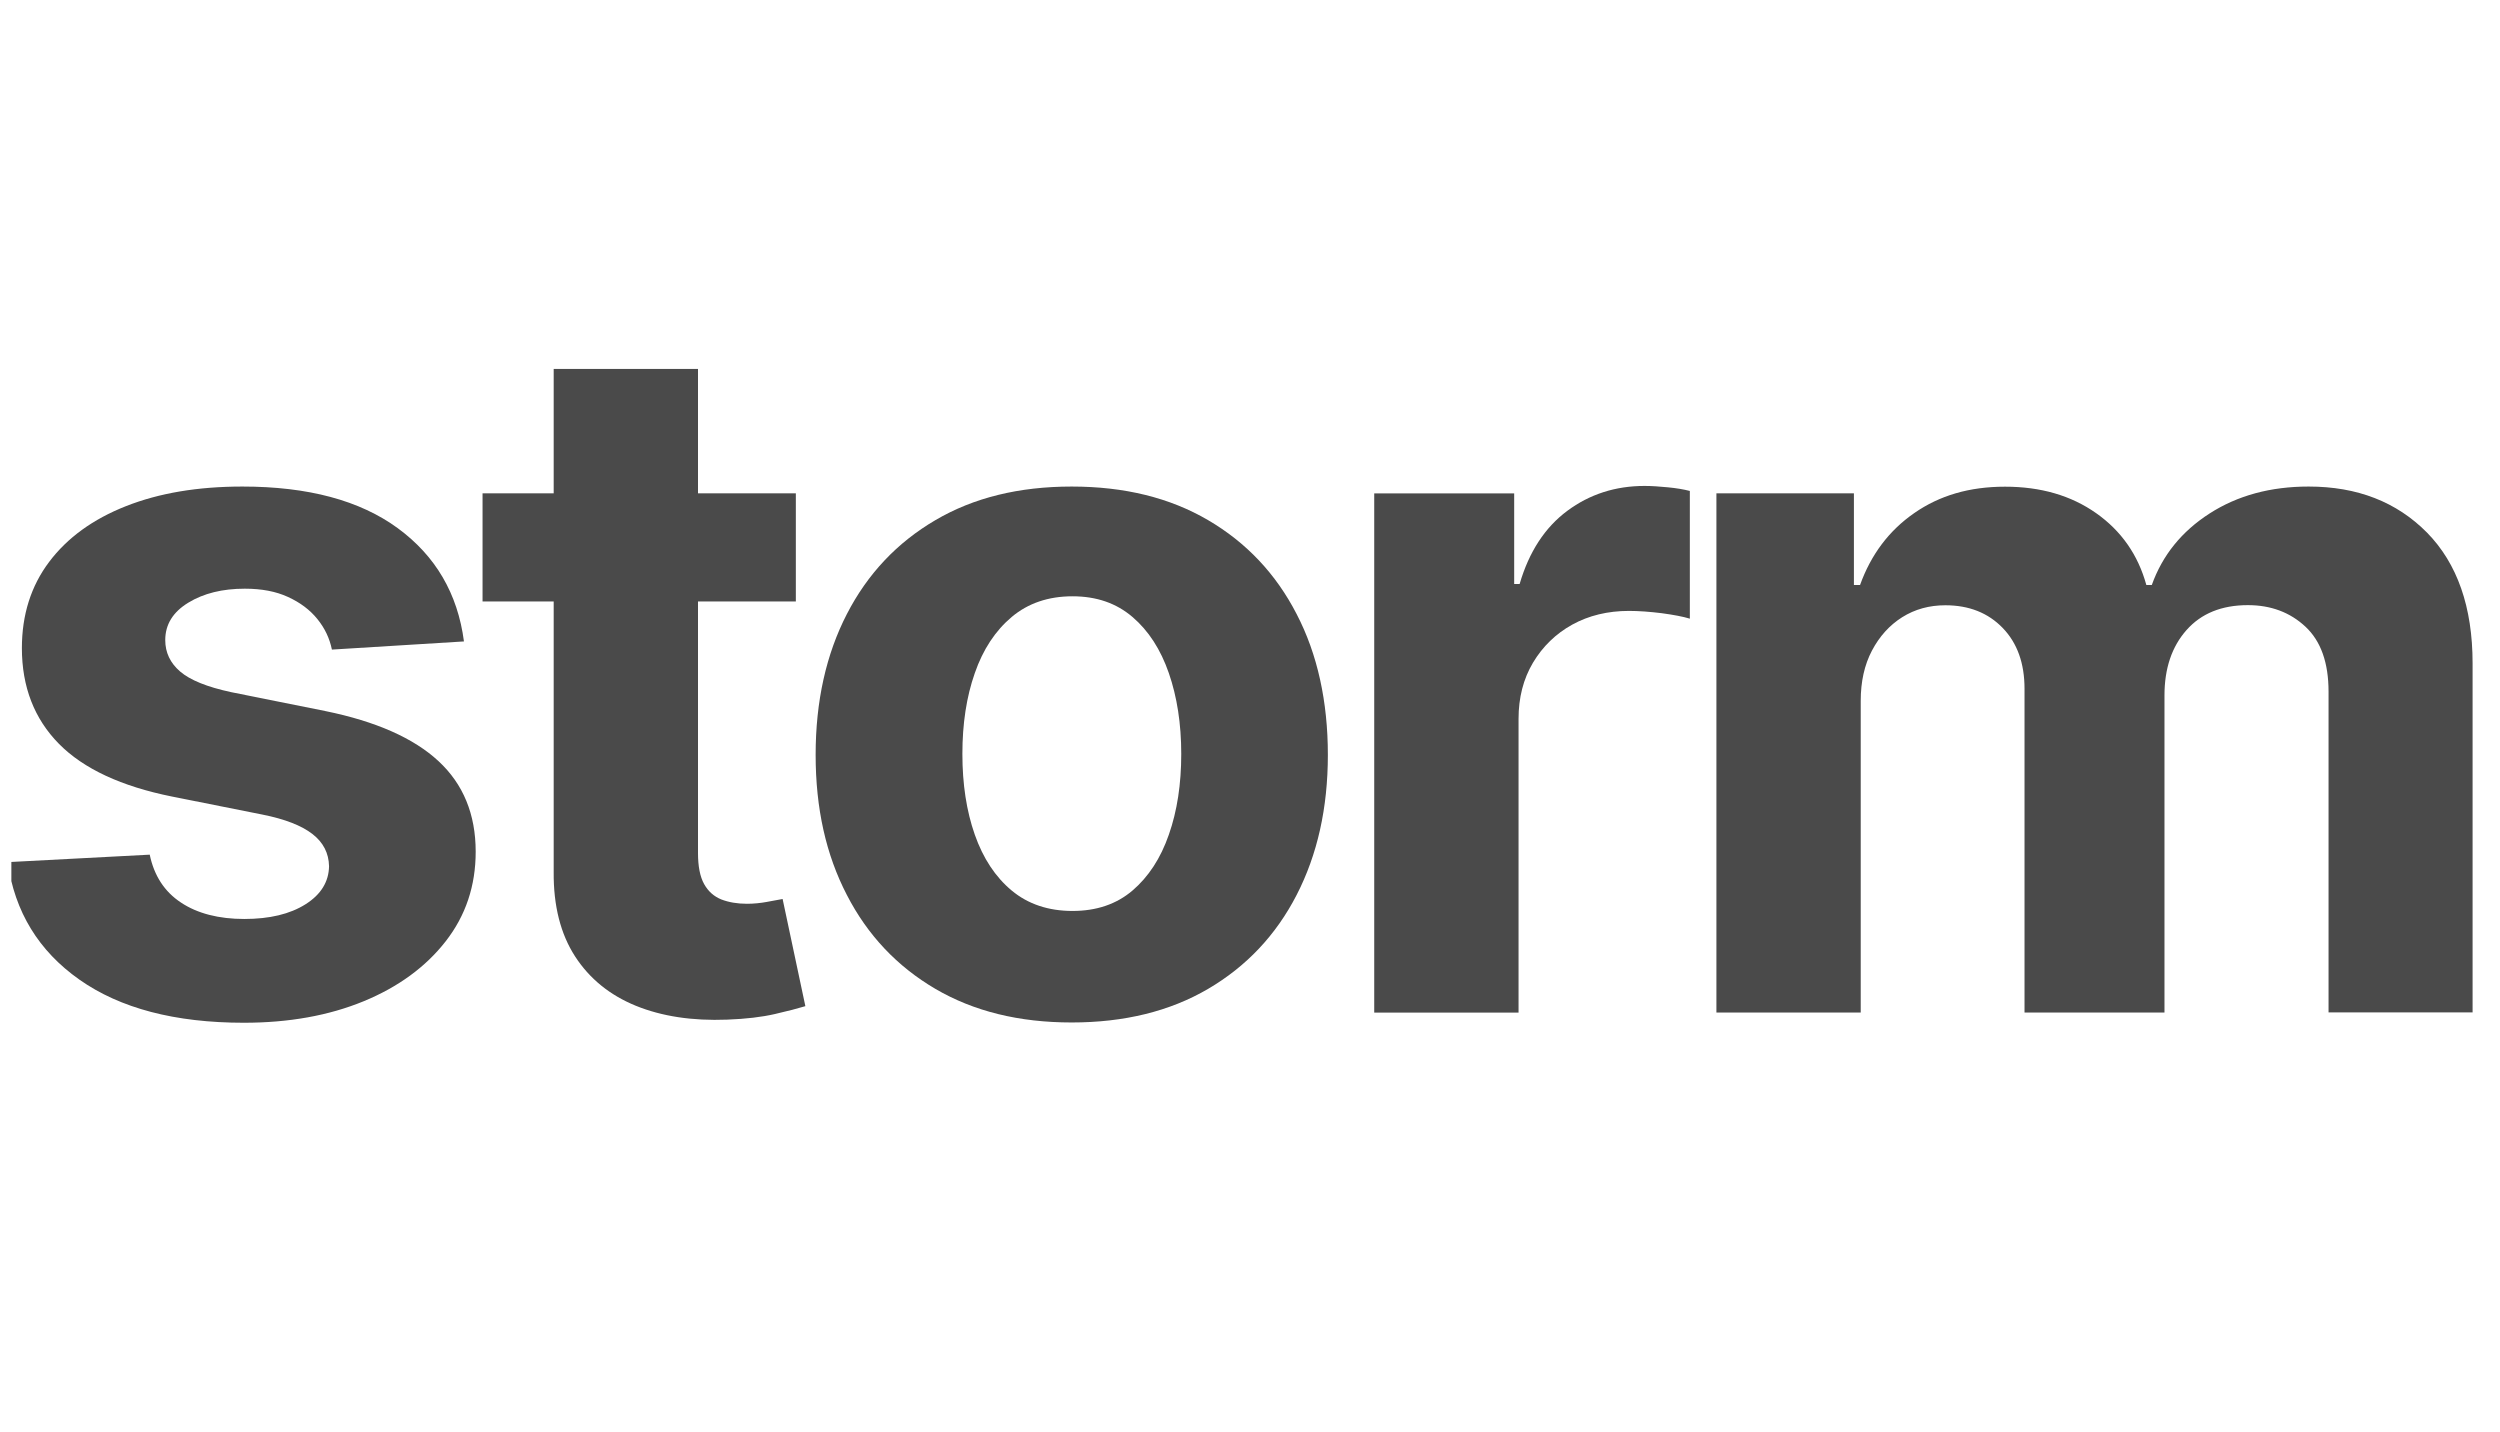
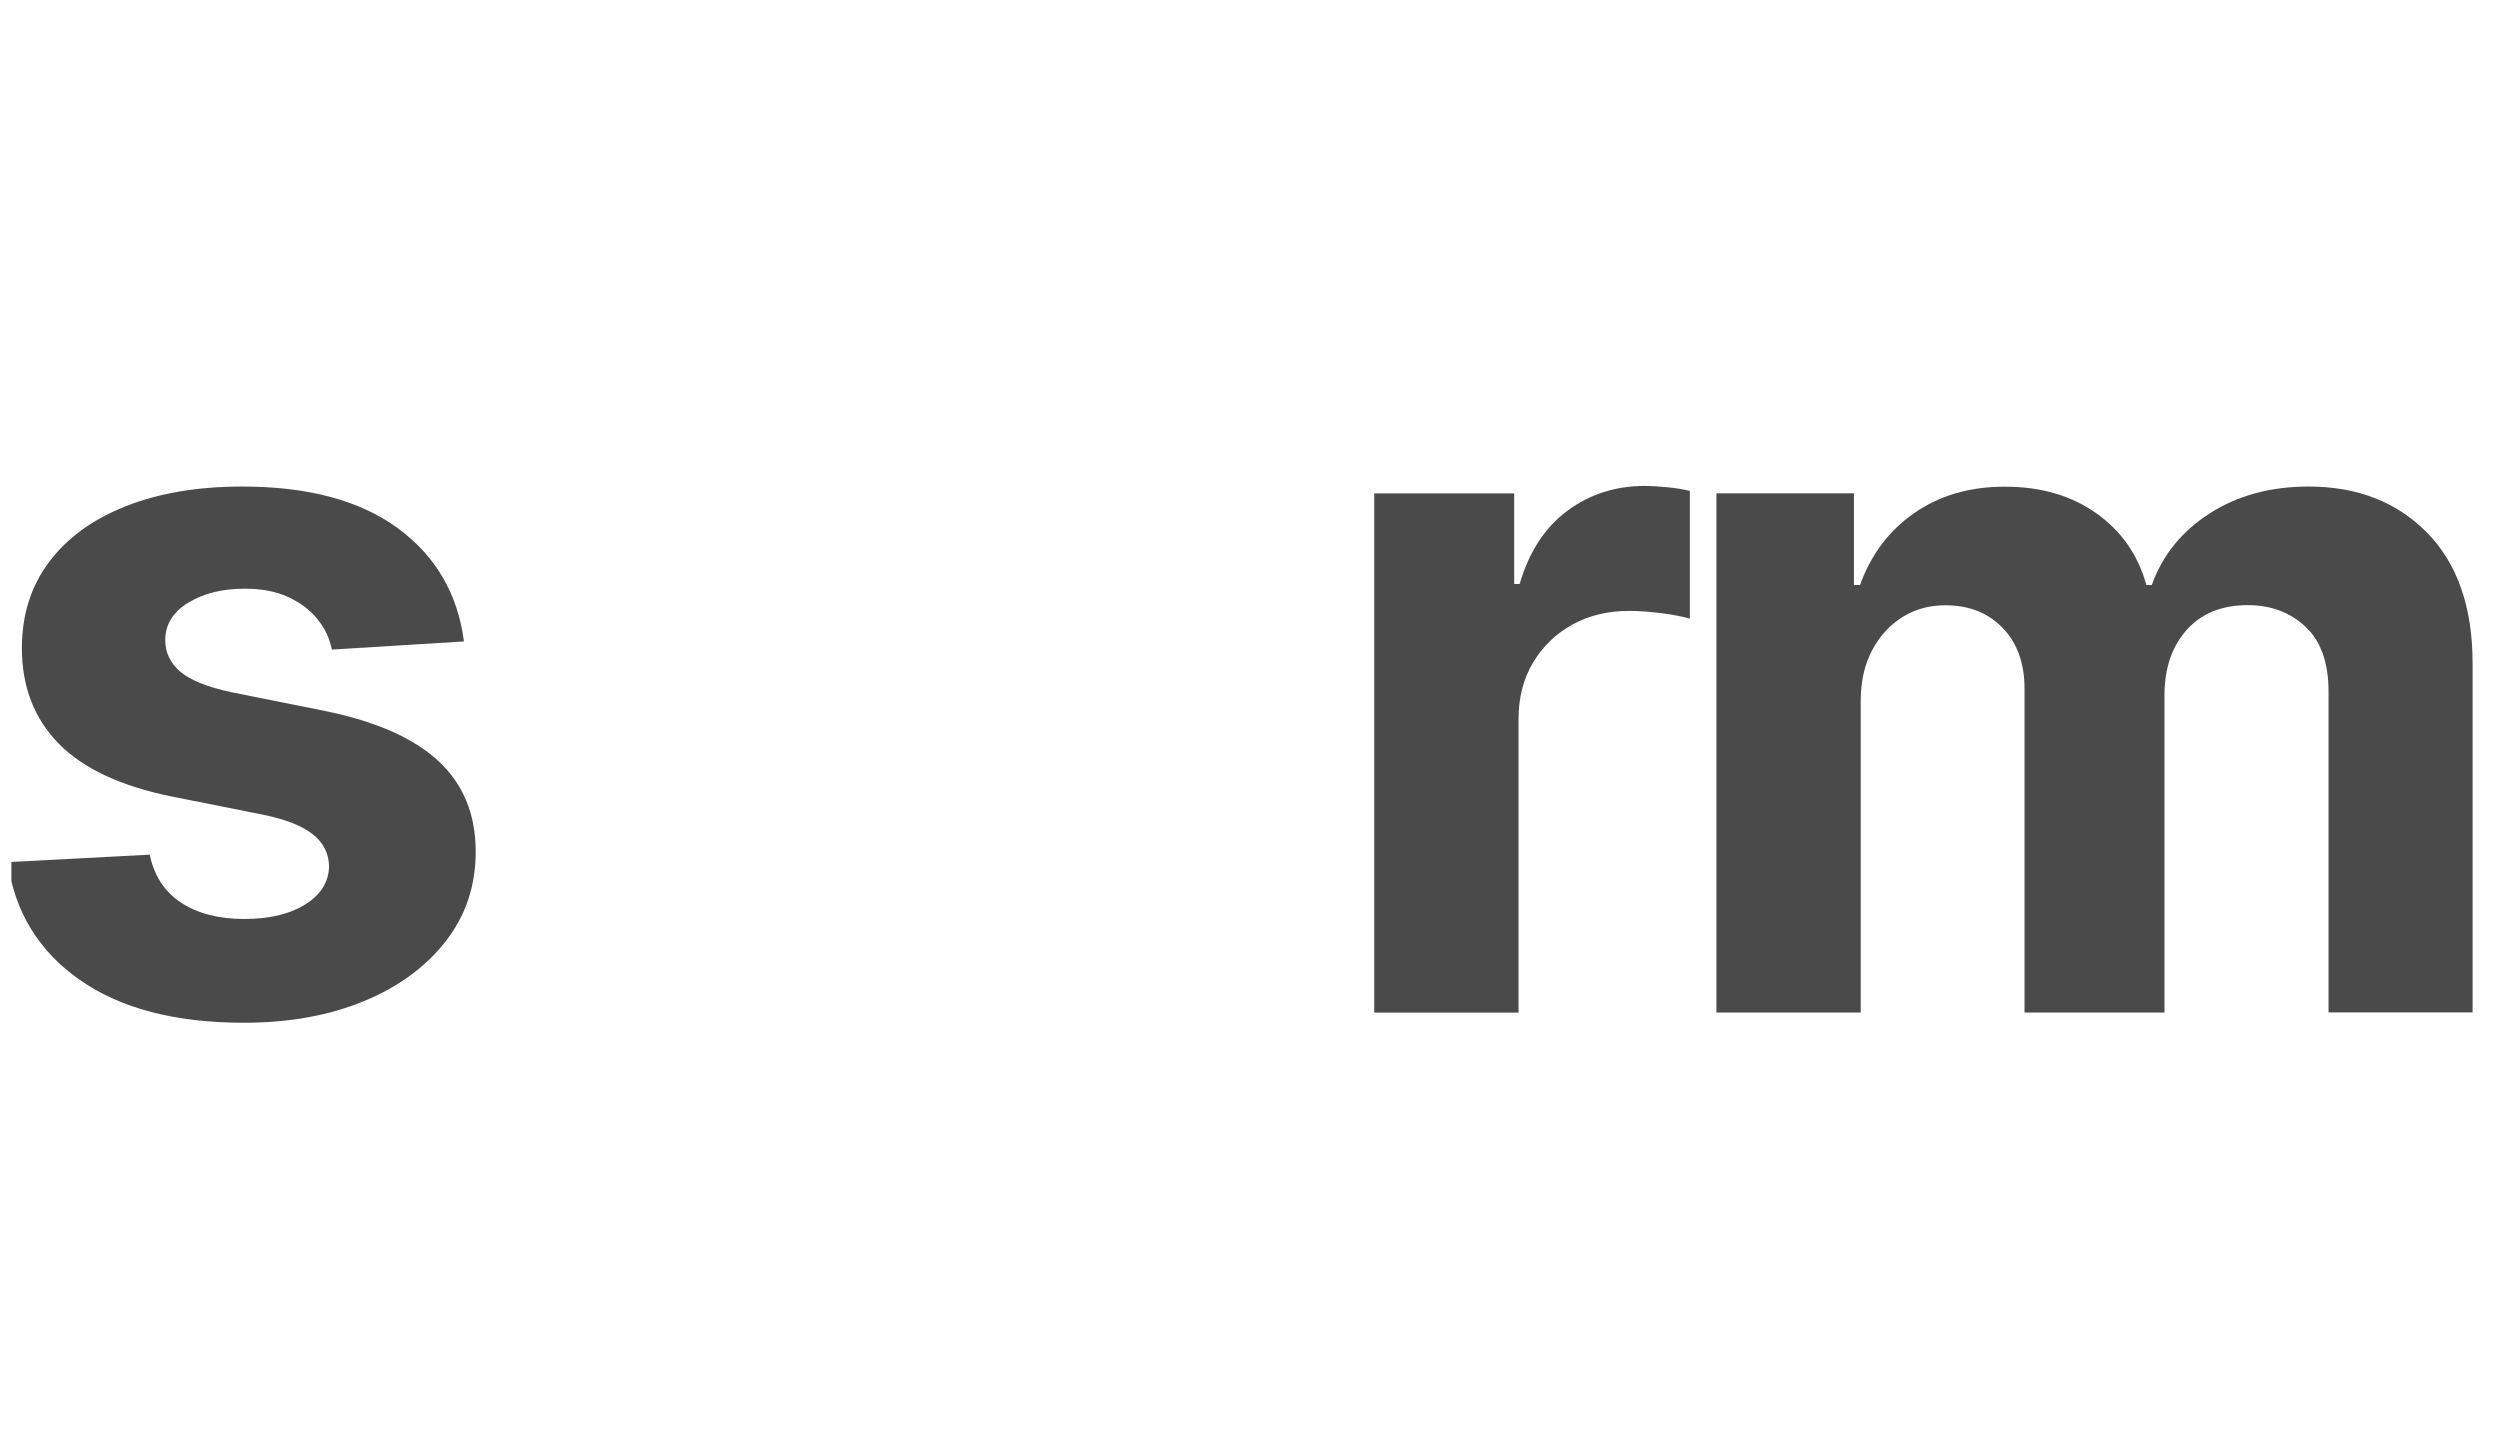
<svg xmlns="http://www.w3.org/2000/svg" width="110" height="63" viewBox="0 0 110 63" fill="none">
  <g clip-path="url(#clip0_5498_9751)">
    <path d="M14.316 31.287L10.173 30.455C9.112 30.228 8.362 29.922 7.925 29.546C7.487 29.169 7.271 28.708 7.271 28.163C7.271 27.481 7.607 26.931 8.285 26.518C8.962 26.105 9.79 25.902 10.773 25.902C11.51 25.902 12.14 26.021 12.674 26.267C13.207 26.512 13.633 26.829 13.963 27.236C14.293 27.643 14.502 28.086 14.604 28.582L20.414 28.223C20.139 26.123 19.167 24.46 17.5 23.239C15.833 22.018 13.555 21.408 10.665 21.408C8.704 21.408 7.001 21.695 5.544 22.27C4.087 22.844 2.96 23.664 2.163 24.723C1.365 25.782 0.963 27.05 0.963 28.516C0.963 30.222 1.509 31.628 2.594 32.729C3.68 33.83 5.347 34.602 7.577 35.05L11.54 35.84C12.536 36.038 13.267 36.325 13.747 36.696C14.226 37.067 14.466 37.539 14.478 38.114C14.466 38.796 14.125 39.358 13.441 39.789C12.758 40.22 11.864 40.435 10.749 40.435C9.634 40.435 8.686 40.196 7.961 39.711C7.235 39.233 6.78 38.527 6.588 37.605L0.34 37.934C0.646 40.118 1.701 41.841 3.494 43.104C5.287 44.366 7.697 45.001 10.731 45.001C12.716 45.001 14.472 44.684 16.001 44.055C17.524 43.427 18.73 42.547 19.611 41.416C20.492 40.286 20.93 38.975 20.93 37.474C20.93 35.828 20.384 34.5 19.293 33.489C18.202 32.477 16.541 31.741 14.316 31.287Z" fill="#4A4A4A" />
-     <path d="M33.757 39.682C33.458 39.736 33.164 39.766 32.864 39.766C32.438 39.766 32.061 39.7 31.737 39.575C31.413 39.443 31.161 39.221 30.981 38.898C30.801 38.575 30.712 38.12 30.712 37.534V26.465H35.017V21.708H30.712V16.233H24.362V21.708H21.232V26.465H24.362V38.366C24.35 39.862 24.668 41.1 25.303 42.081C25.939 43.063 26.832 43.787 27.977 44.254C29.122 44.72 30.466 44.924 31.995 44.864C32.822 44.834 33.518 44.75 34.093 44.618C34.669 44.487 35.118 44.367 35.436 44.271L34.435 39.556C34.273 39.586 34.045 39.628 33.751 39.682H33.757Z" fill="#4A4A4A" />
-     <path d="M53.156 22.886C51.471 21.899 49.474 21.408 47.154 21.408C44.834 21.408 42.837 21.899 41.158 22.886C39.473 23.873 38.172 25.25 37.261 27.021C36.349 28.792 35.888 30.856 35.888 33.213C35.888 35.571 36.343 37.605 37.261 39.376C38.172 41.147 39.473 42.523 41.158 43.511C42.843 44.498 44.84 44.989 47.154 44.989C49.468 44.989 51.471 44.498 53.156 43.511C54.841 42.523 56.142 41.147 57.053 39.376C57.965 37.605 58.426 35.553 58.426 33.213C58.426 30.874 57.971 28.786 57.053 27.021C56.142 25.25 54.841 23.873 53.156 22.886ZM51.429 36.726C51.069 37.767 50.53 38.586 49.828 39.185C49.127 39.783 48.245 40.082 47.19 40.082C46.135 40.082 45.235 39.783 44.516 39.185C43.796 38.586 43.257 37.767 42.891 36.726C42.525 35.684 42.345 34.5 42.345 33.172C42.345 31.843 42.525 30.659 42.891 29.617C43.251 28.576 43.796 27.751 44.516 27.146C45.235 26.542 46.129 26.237 47.19 26.237C48.251 26.237 49.121 26.542 49.828 27.146C50.536 27.751 51.069 28.576 51.429 29.617C51.789 30.659 51.975 31.843 51.975 33.172C51.975 34.5 51.795 35.684 51.429 36.726Z" fill="#4A4A4A" />
    <path d="M72.362 21.381C71.079 21.381 69.946 21.746 68.962 22.476C67.979 23.206 67.278 24.277 66.864 25.695H66.624V21.71H60.466V44.554H66.816V31.63C66.816 30.697 67.026 29.877 67.451 29.159C67.877 28.447 68.453 27.885 69.178 27.484C69.904 27.083 70.743 26.88 71.672 26.88C72.11 26.88 72.59 26.916 73.118 26.981C73.645 27.053 74.059 27.131 74.353 27.221V21.602C74.077 21.53 73.753 21.477 73.381 21.441C73.01 21.405 72.674 21.381 72.356 21.381H72.362Z" fill="#4A4A4A" />
    <path d="M106.791 23.437C105.454 22.084 103.721 21.408 101.581 21.408C99.902 21.408 98.451 21.803 97.222 22.593C95.993 23.383 95.147 24.43 94.679 25.74H94.439C94.074 24.412 93.336 23.359 92.233 22.581C91.13 21.803 89.793 21.414 88.222 21.414C86.651 21.414 85.338 21.803 84.228 22.575C83.113 23.347 82.322 24.406 81.842 25.74H81.572V21.707H75.522V44.552H81.872V30.838C81.872 29.994 82.034 29.258 82.364 28.63C82.694 28.002 83.137 27.511 83.695 27.158C84.258 26.805 84.888 26.632 85.596 26.632C86.639 26.632 87.478 26.967 88.12 27.631C88.761 28.295 89.079 29.187 89.079 30.305V44.552H95.237V30.599C95.237 29.408 95.561 28.451 96.208 27.721C96.856 26.991 97.755 26.626 98.906 26.626C99.92 26.626 100.765 26.943 101.443 27.577C102.12 28.211 102.456 29.163 102.456 30.431V44.546H108.794V29.187C108.794 26.709 108.122 24.795 106.791 23.437Z" fill="#4A4A4A" />
  </g>
  <defs>
    <clipPath id="clip0_5498_9751">
      <rect width="109" height="63" fill="white" transform="translate(0.5)" />
    </clipPath>
  </defs>
</svg>